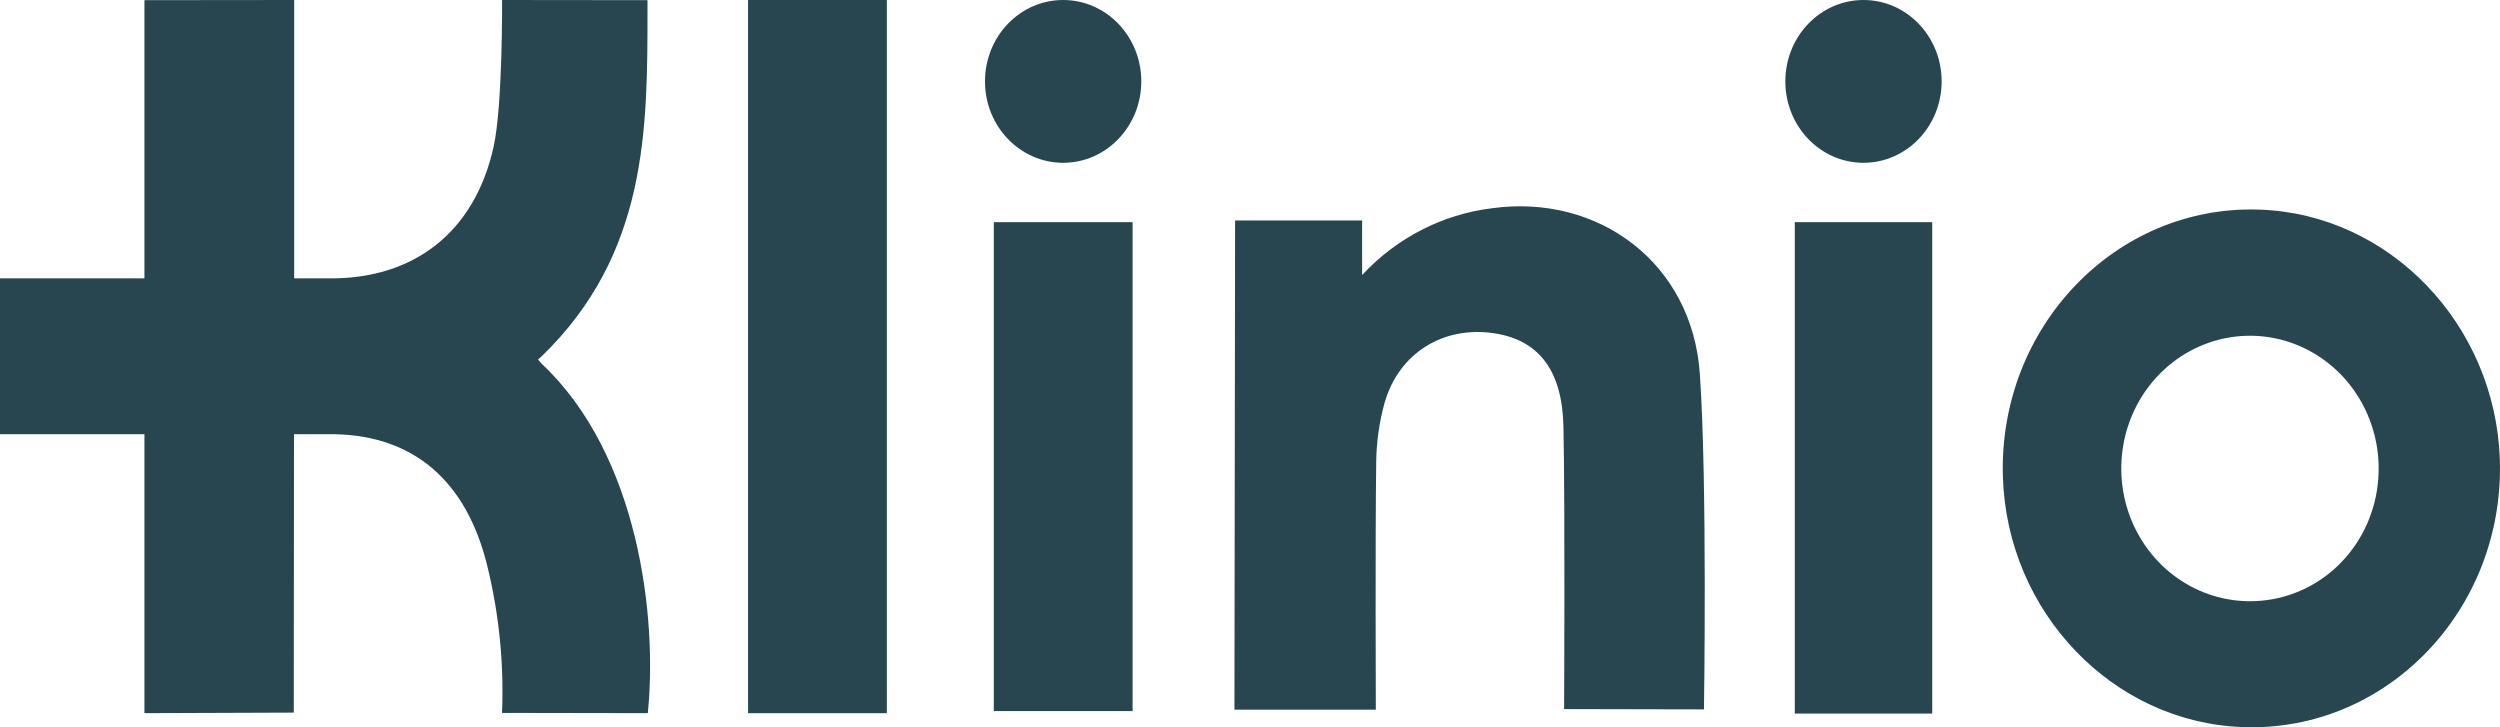
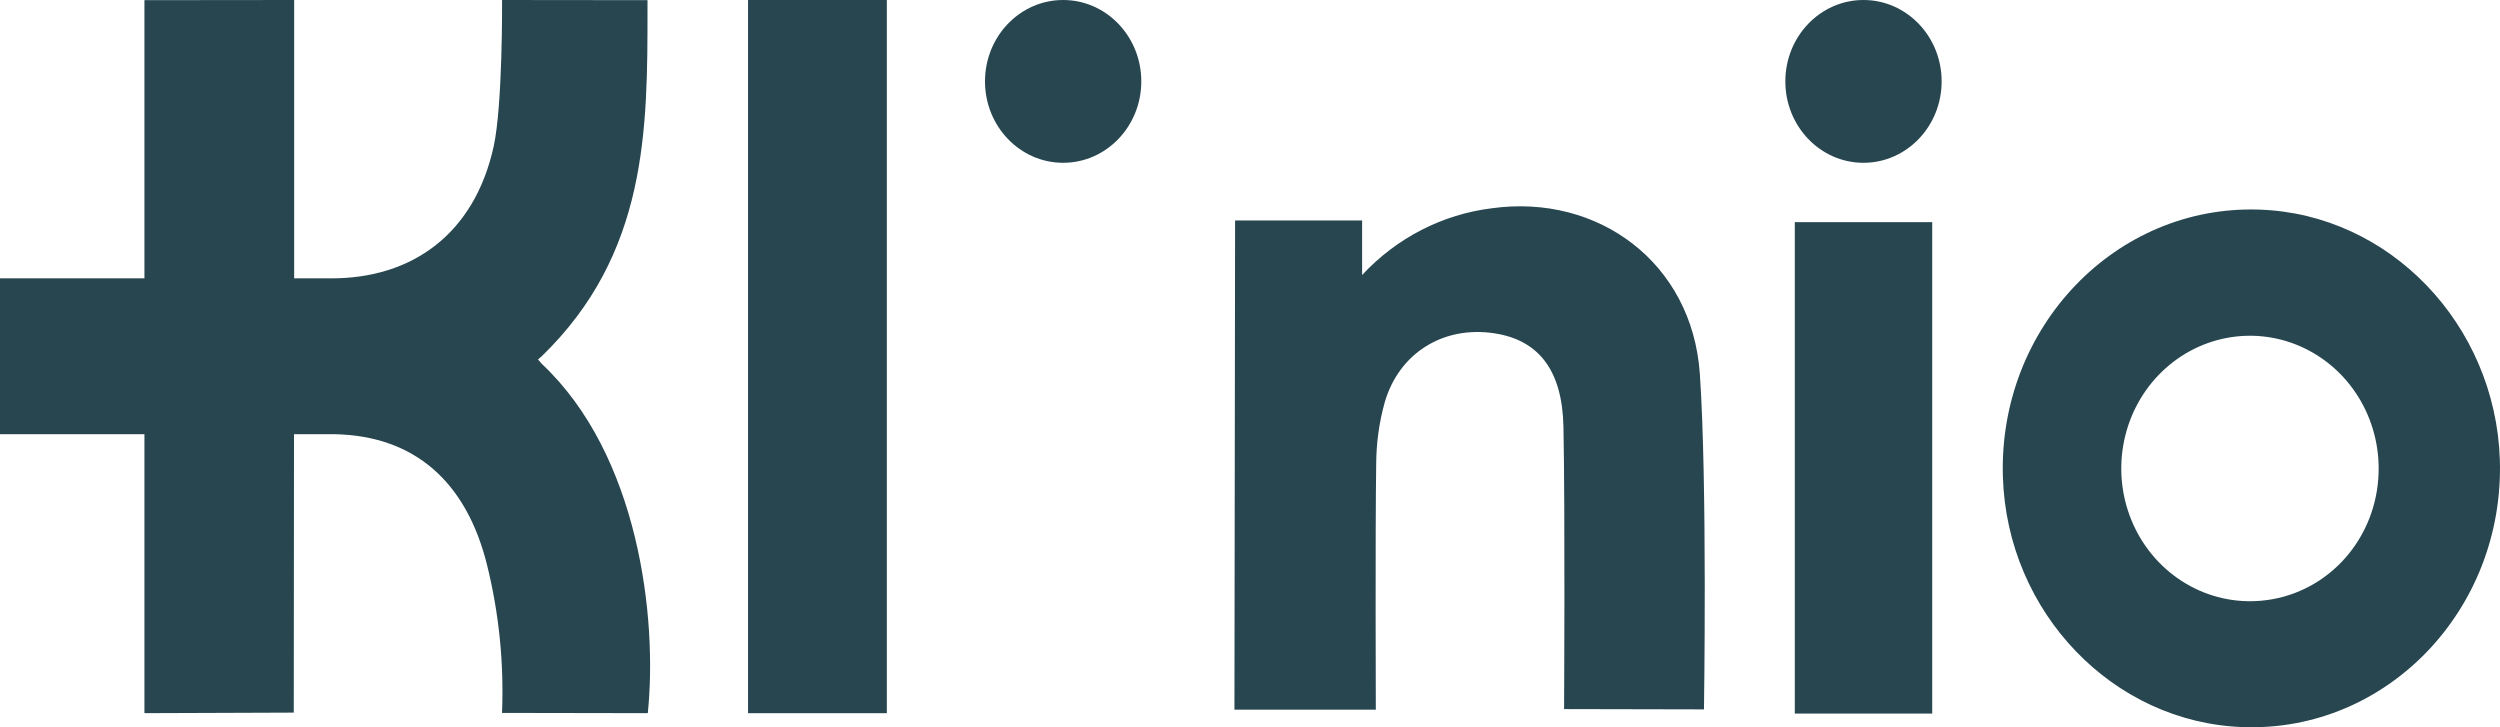
<svg xmlns="http://www.w3.org/2000/svg" width="110" height="32" viewBox="0 0 110 32" fill="none">
  <path d="M23.835 16.006C23.835 16.006 23.78 15.936 23.672 15.816C23.78 15.729 23.835 15.676 23.835 15.676C28.495 11.158 28.492 5.699 28.49 0.367C28.49 0.247 28.49 0.127 28.49 0.007L22.091 0C22.091 0 22.123 4.609 21.721 6.445C20.874 10.292 18.14 12.261 14.543 12.248H12.943V0L6.355 0.007V12.248H0V19.105H6.355V31.379L12.926 31.355L12.936 19.105H14.719C18.217 19.171 20.525 21.172 21.437 24.886C21.958 27.003 22.178 29.186 22.089 31.368L28.503 31.379C28.932 27.193 28.113 20.02 23.835 16.006Z" fill="#274650" />
  <path d="M39.021 0V31.38H32.914V0H39.021Z" fill="#274650" />
  <path d="M50.217 3.581C50.217 5.559 48.678 7.163 46.778 7.163C44.879 7.163 43.34 5.559 43.34 3.581C43.34 1.603 44.879 0 46.778 0C48.678 0 50.217 1.603 50.217 3.581Z" fill="#274650" />
-   <path d="M49.834 9.775V31.288H43.727V9.775H49.834Z" fill="#274650" />
  <path d="M85.018 31.397H78.971V9.775H85.018V31.397Z" fill="#274650" />
  <path d="M81.993 7.163C83.892 7.163 85.432 5.559 85.432 3.581C85.432 1.603 83.892 0 81.993 0C80.094 0 78.555 1.603 78.555 3.581C78.555 5.559 80.094 7.163 81.993 7.163Z" fill="#274650" />
  <path fill-rule="evenodd" clip-rule="evenodd" d="M88.127 20.98C87.926 14.396 93.091 9.005 99.414 9.223C105.138 9.413 109.799 14.271 109.994 20.236C110.195 26.821 105.03 32.211 98.707 31.993C92.972 31.803 88.309 26.945 88.127 20.98ZM96.184 25.681C97.192 26.277 98.353 26.538 99.509 26.43C100.84 26.311 102.088 25.708 103.028 24.729C103.968 23.75 104.541 22.457 104.643 21.083C104.736 19.889 104.471 18.695 103.884 17.661C103.297 16.628 102.416 15.806 101.361 15.306C100.306 14.806 99.127 14.653 97.985 14.867C96.843 15.082 95.792 15.653 94.975 16.504C94.158 17.355 93.614 18.445 93.418 19.625C93.221 20.805 93.381 22.019 93.876 23.103C94.371 24.186 95.177 25.086 96.184 25.681Z" fill="#274650" />
  <path d="M65.646 9.163C70.31 8.519 74.453 11.549 74.793 16.446C75.126 21.258 74.975 31.213 74.975 31.213L68.82 31.2C68.82 31.2 68.867 22.494 68.792 18.783C68.742 16.265 67.681 14.953 65.737 14.663C63.511 14.331 61.562 15.523 60.927 17.705C60.683 18.582 60.557 19.49 60.553 20.403C60.508 23.498 60.536 31.224 60.536 31.224H54.315L54.344 9.7H59.933V12.101C61.449 10.468 63.469 9.429 65.646 9.163Z" fill="#274650" />
</svg>